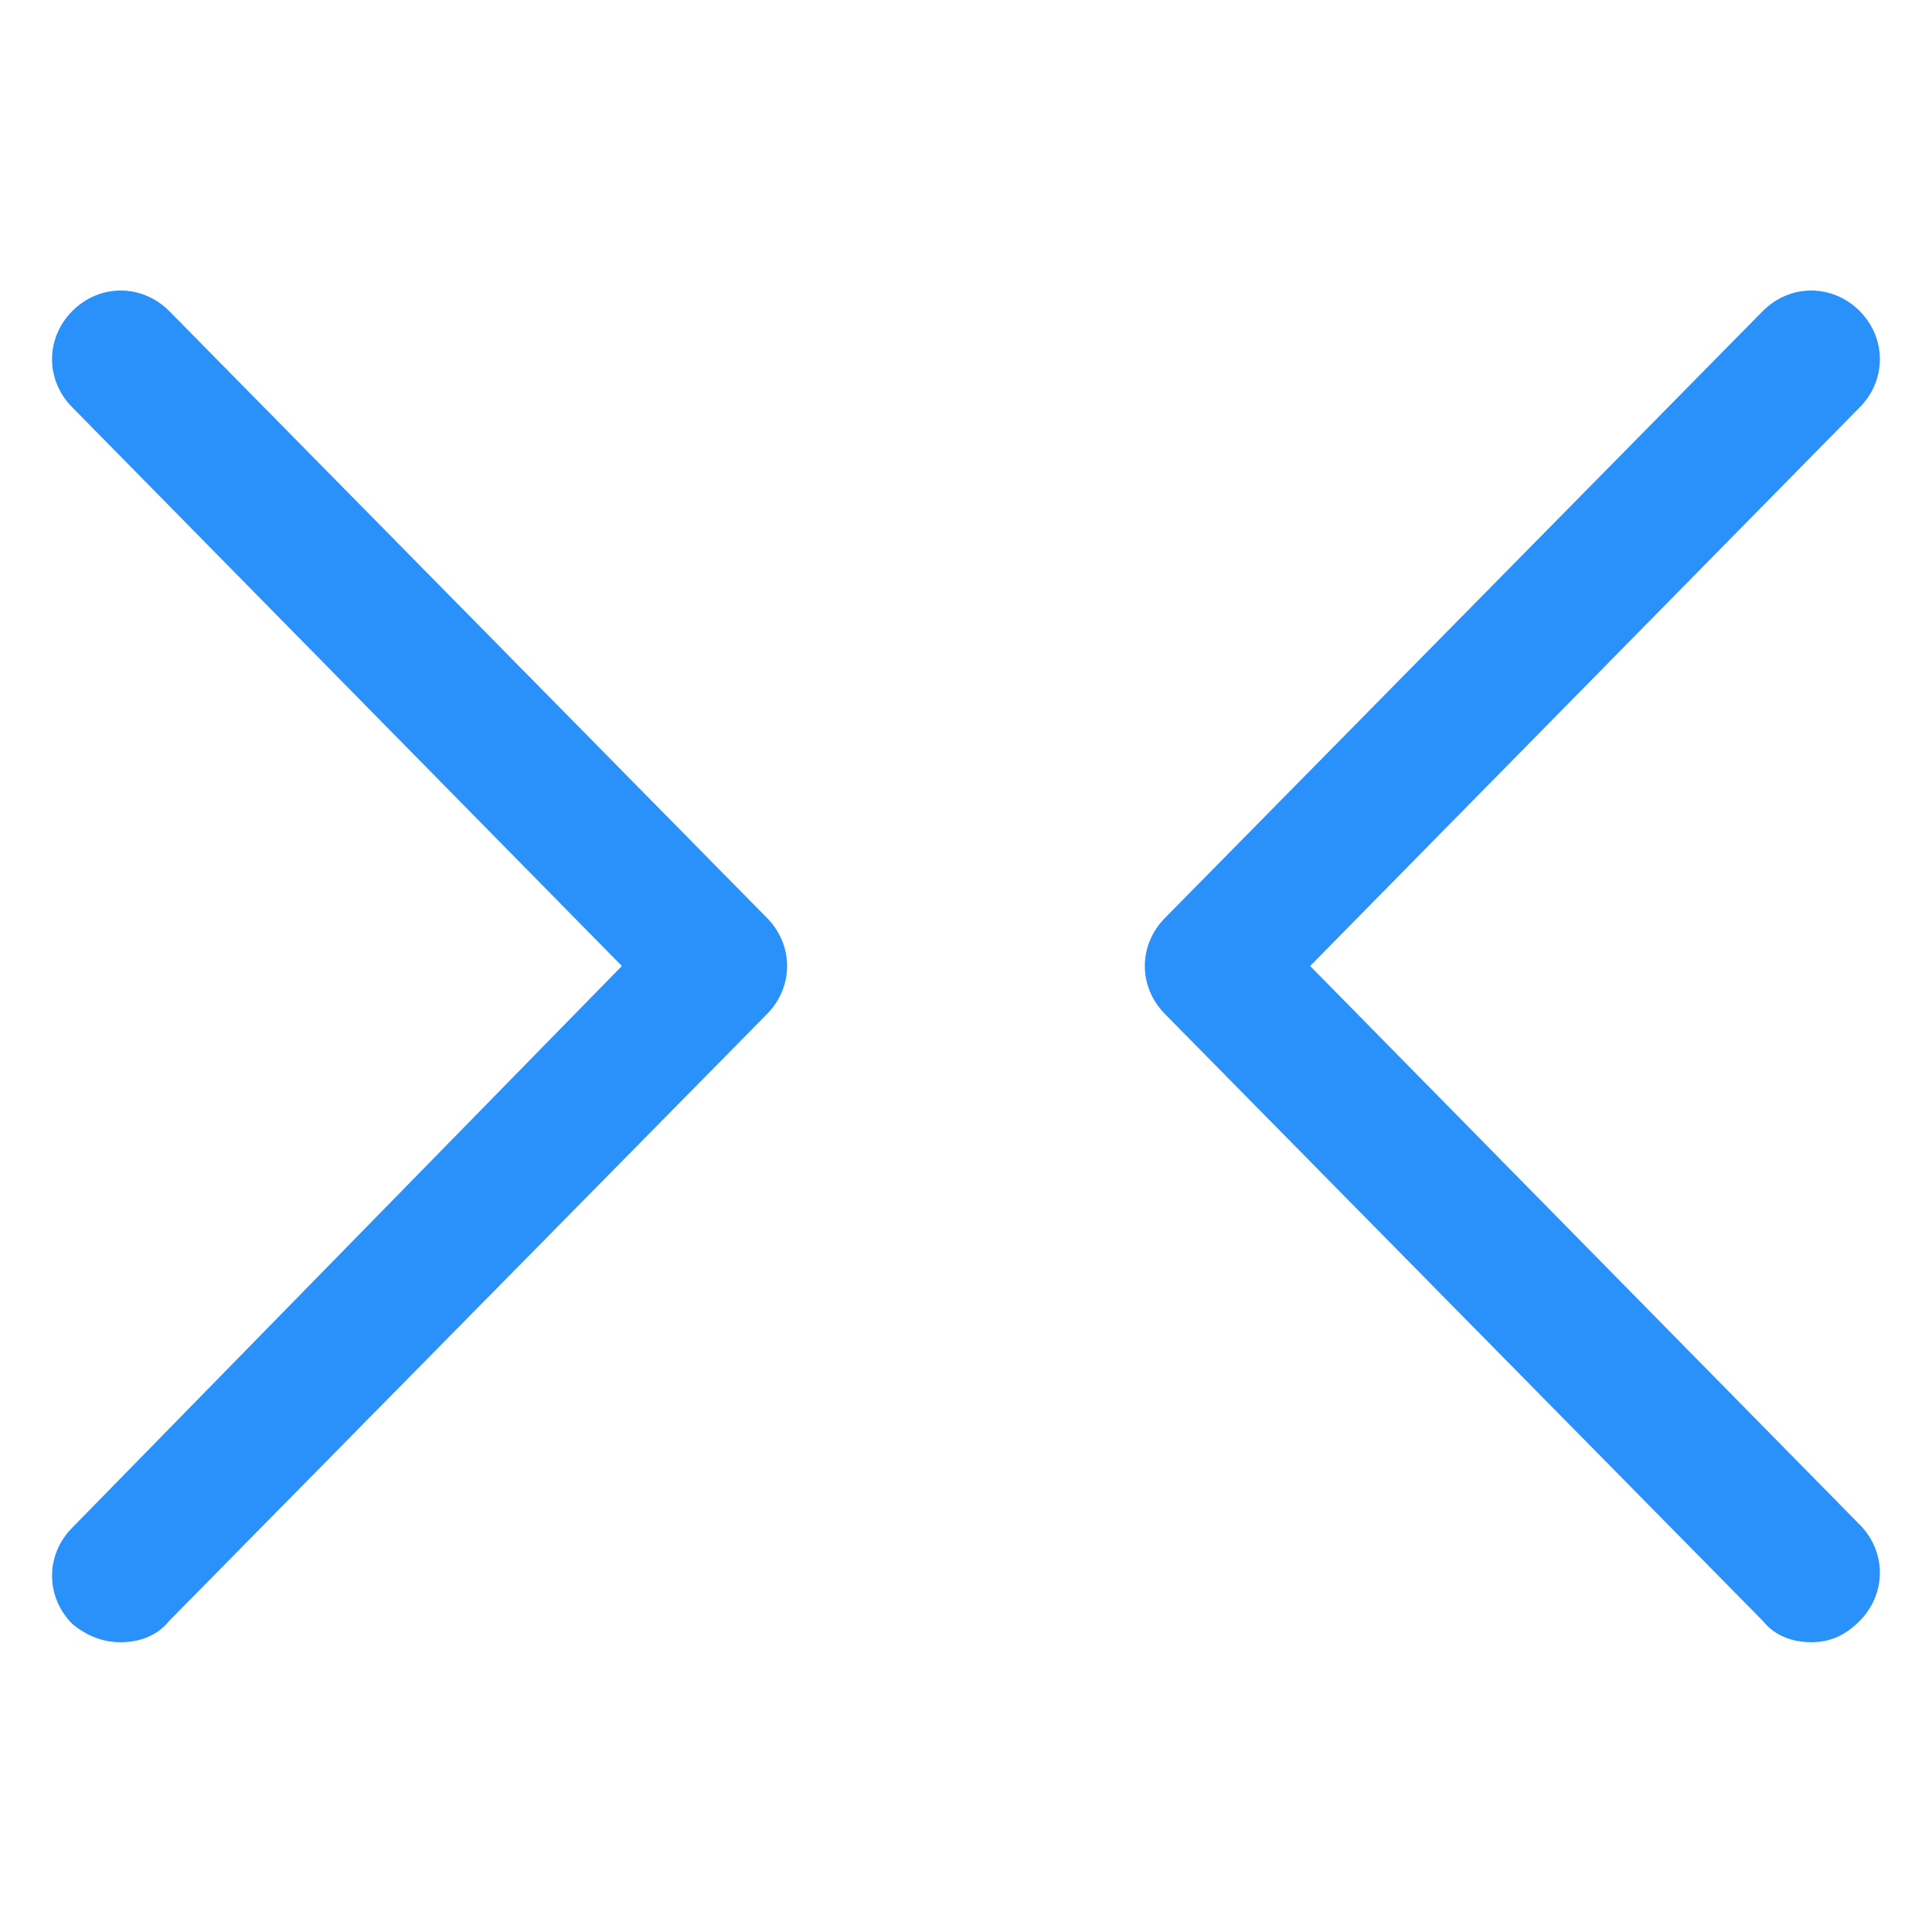
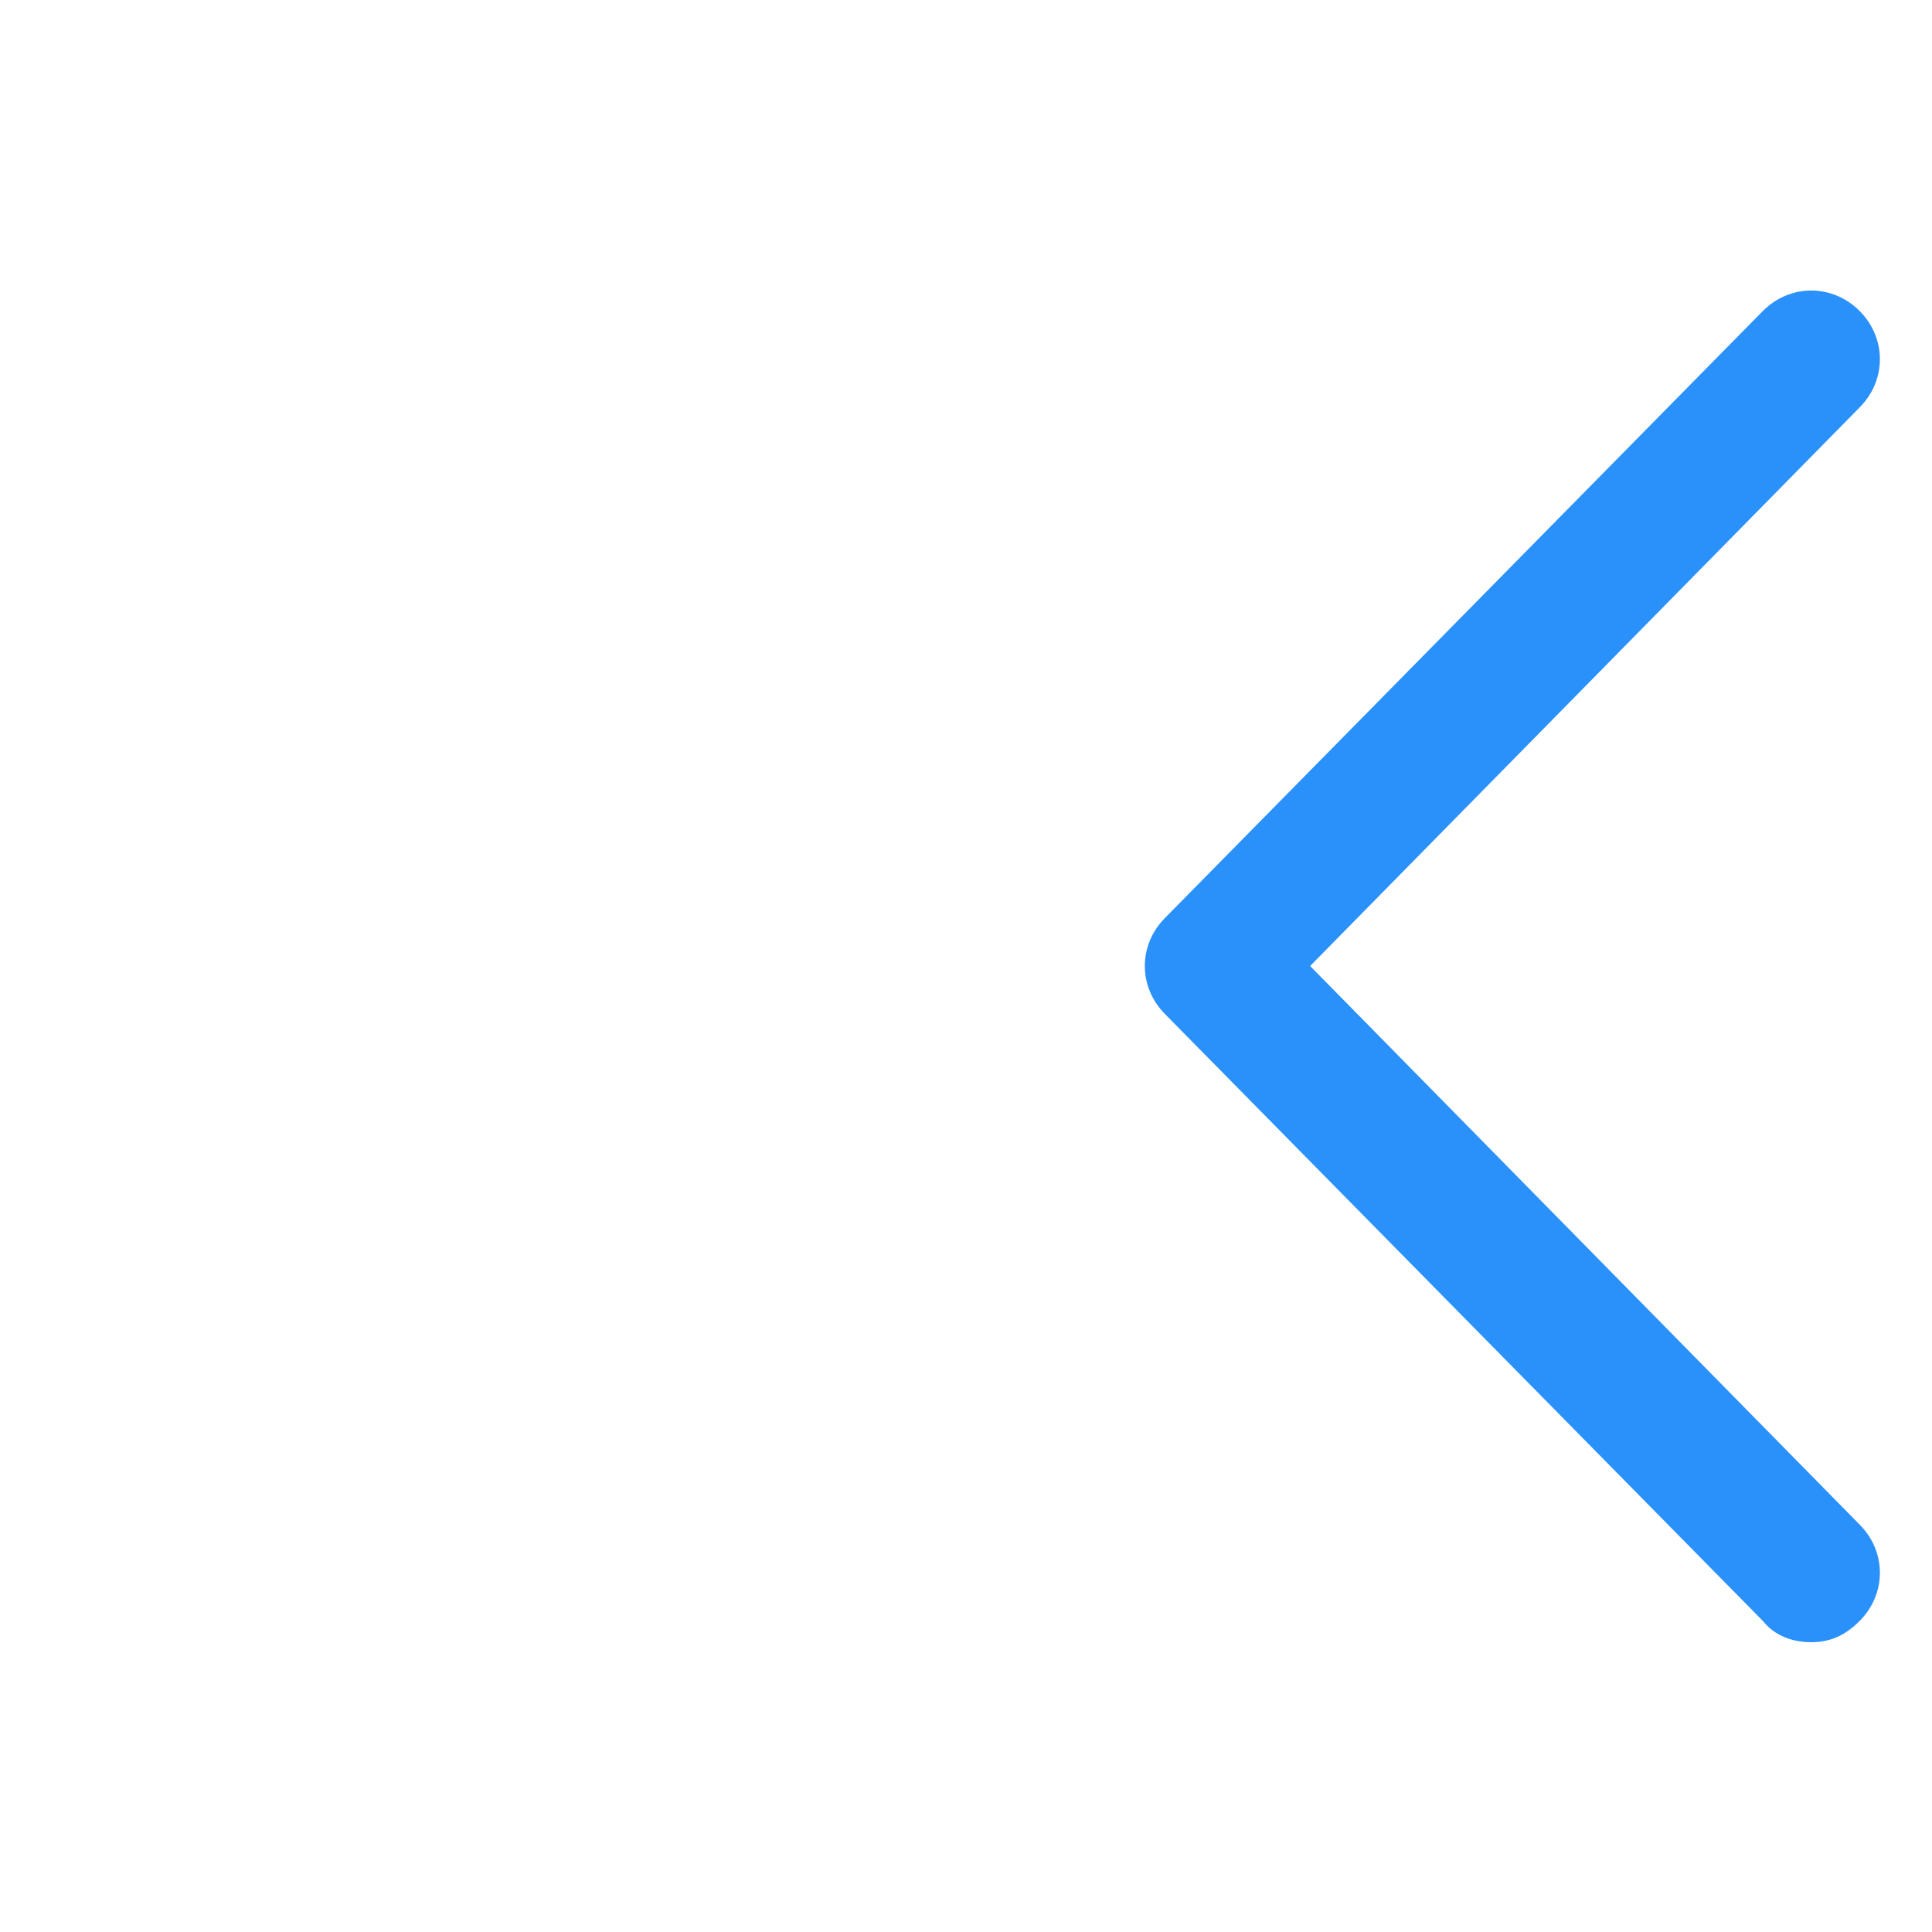
<svg xmlns="http://www.w3.org/2000/svg" width="24" height="24" viewBox="0 0 24 24" fill="none">
  <path d="M22.5 20.4C22.275 20.4 22.05 20.325 21.9 20.137L14.475 12.6C14.137 12.262 14.137 11.738 14.475 11.4L21.9 3.862C22.237 3.525 22.762 3.525 23.1 3.862C23.437 4.2 23.437 4.725 23.1 5.062L16.275 12L23.1 18.938C23.437 19.275 23.437 19.8 23.1 20.137C22.912 20.325 22.725 20.4 22.5 20.4Z" fill="#2991F9" />
-   <path d="M1.5 20.4C1.275 20.4 1.087 20.325 0.9 20.175C0.562 19.837 0.562 19.312 0.9 18.975L7.725 12L0.9 5.062C0.562 4.725 0.562 4.2 0.9 3.862C1.237 3.525 1.762 3.525 2.1 3.862L9.525 11.4C9.862 11.738 9.862 12.262 9.525 12.6L2.1 20.137C1.95 20.325 1.725 20.4 1.5 20.4Z" fill="#2991F9" />
</svg>